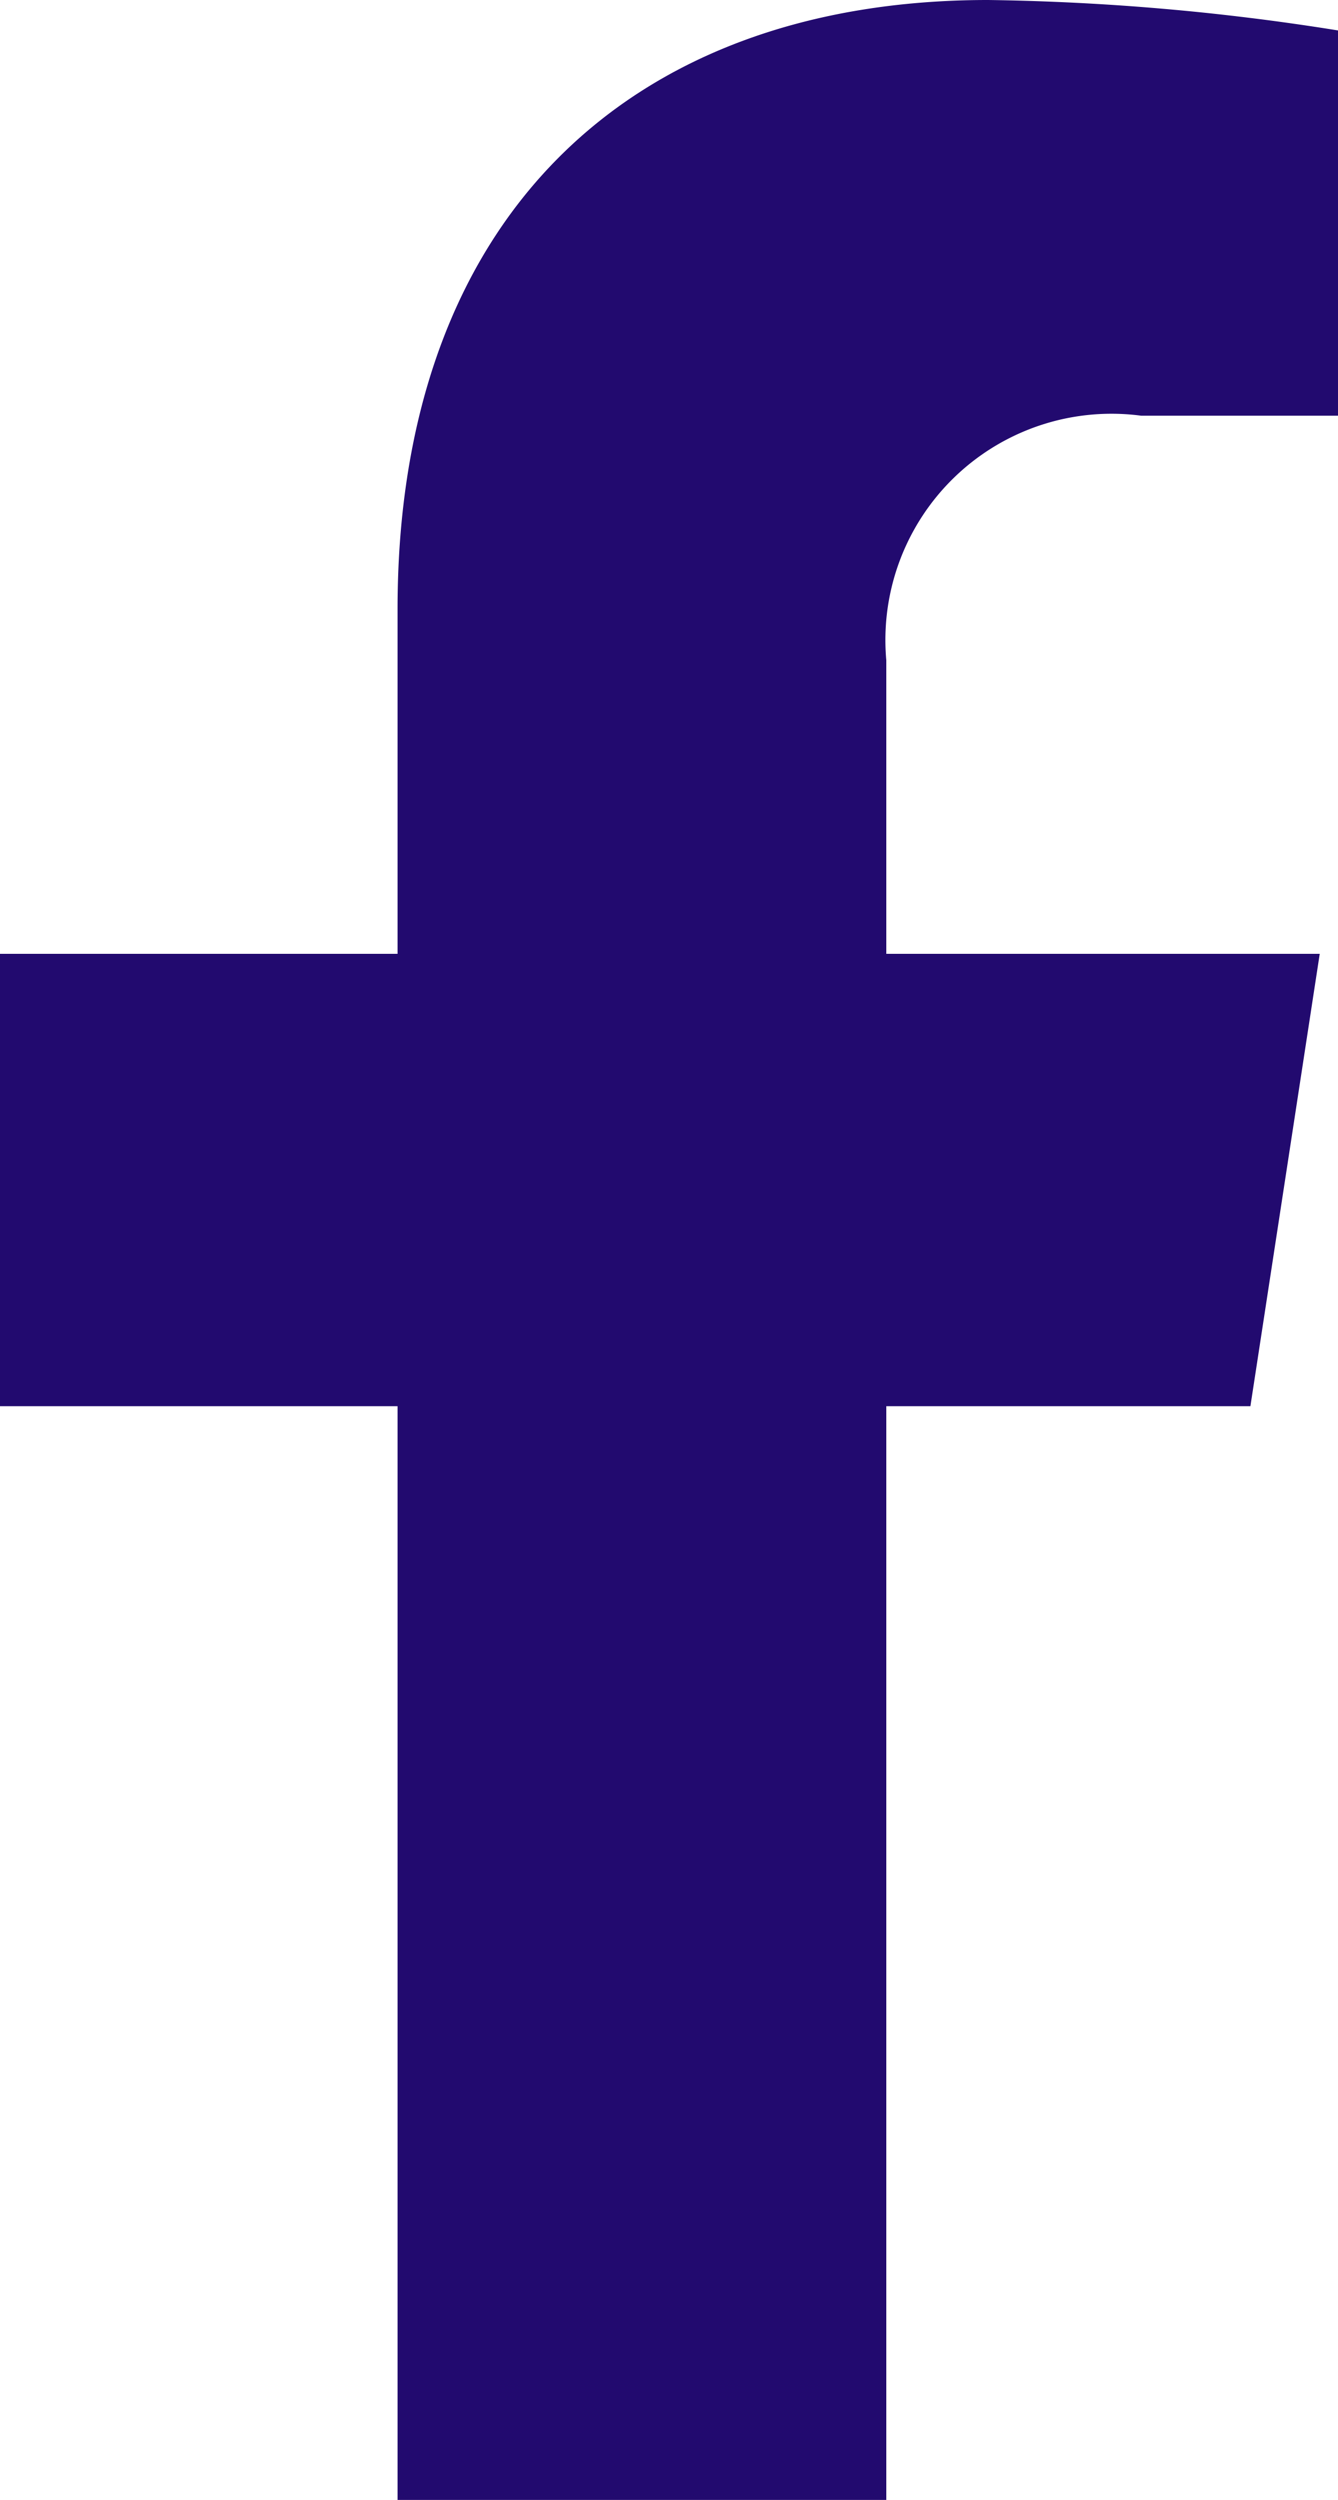
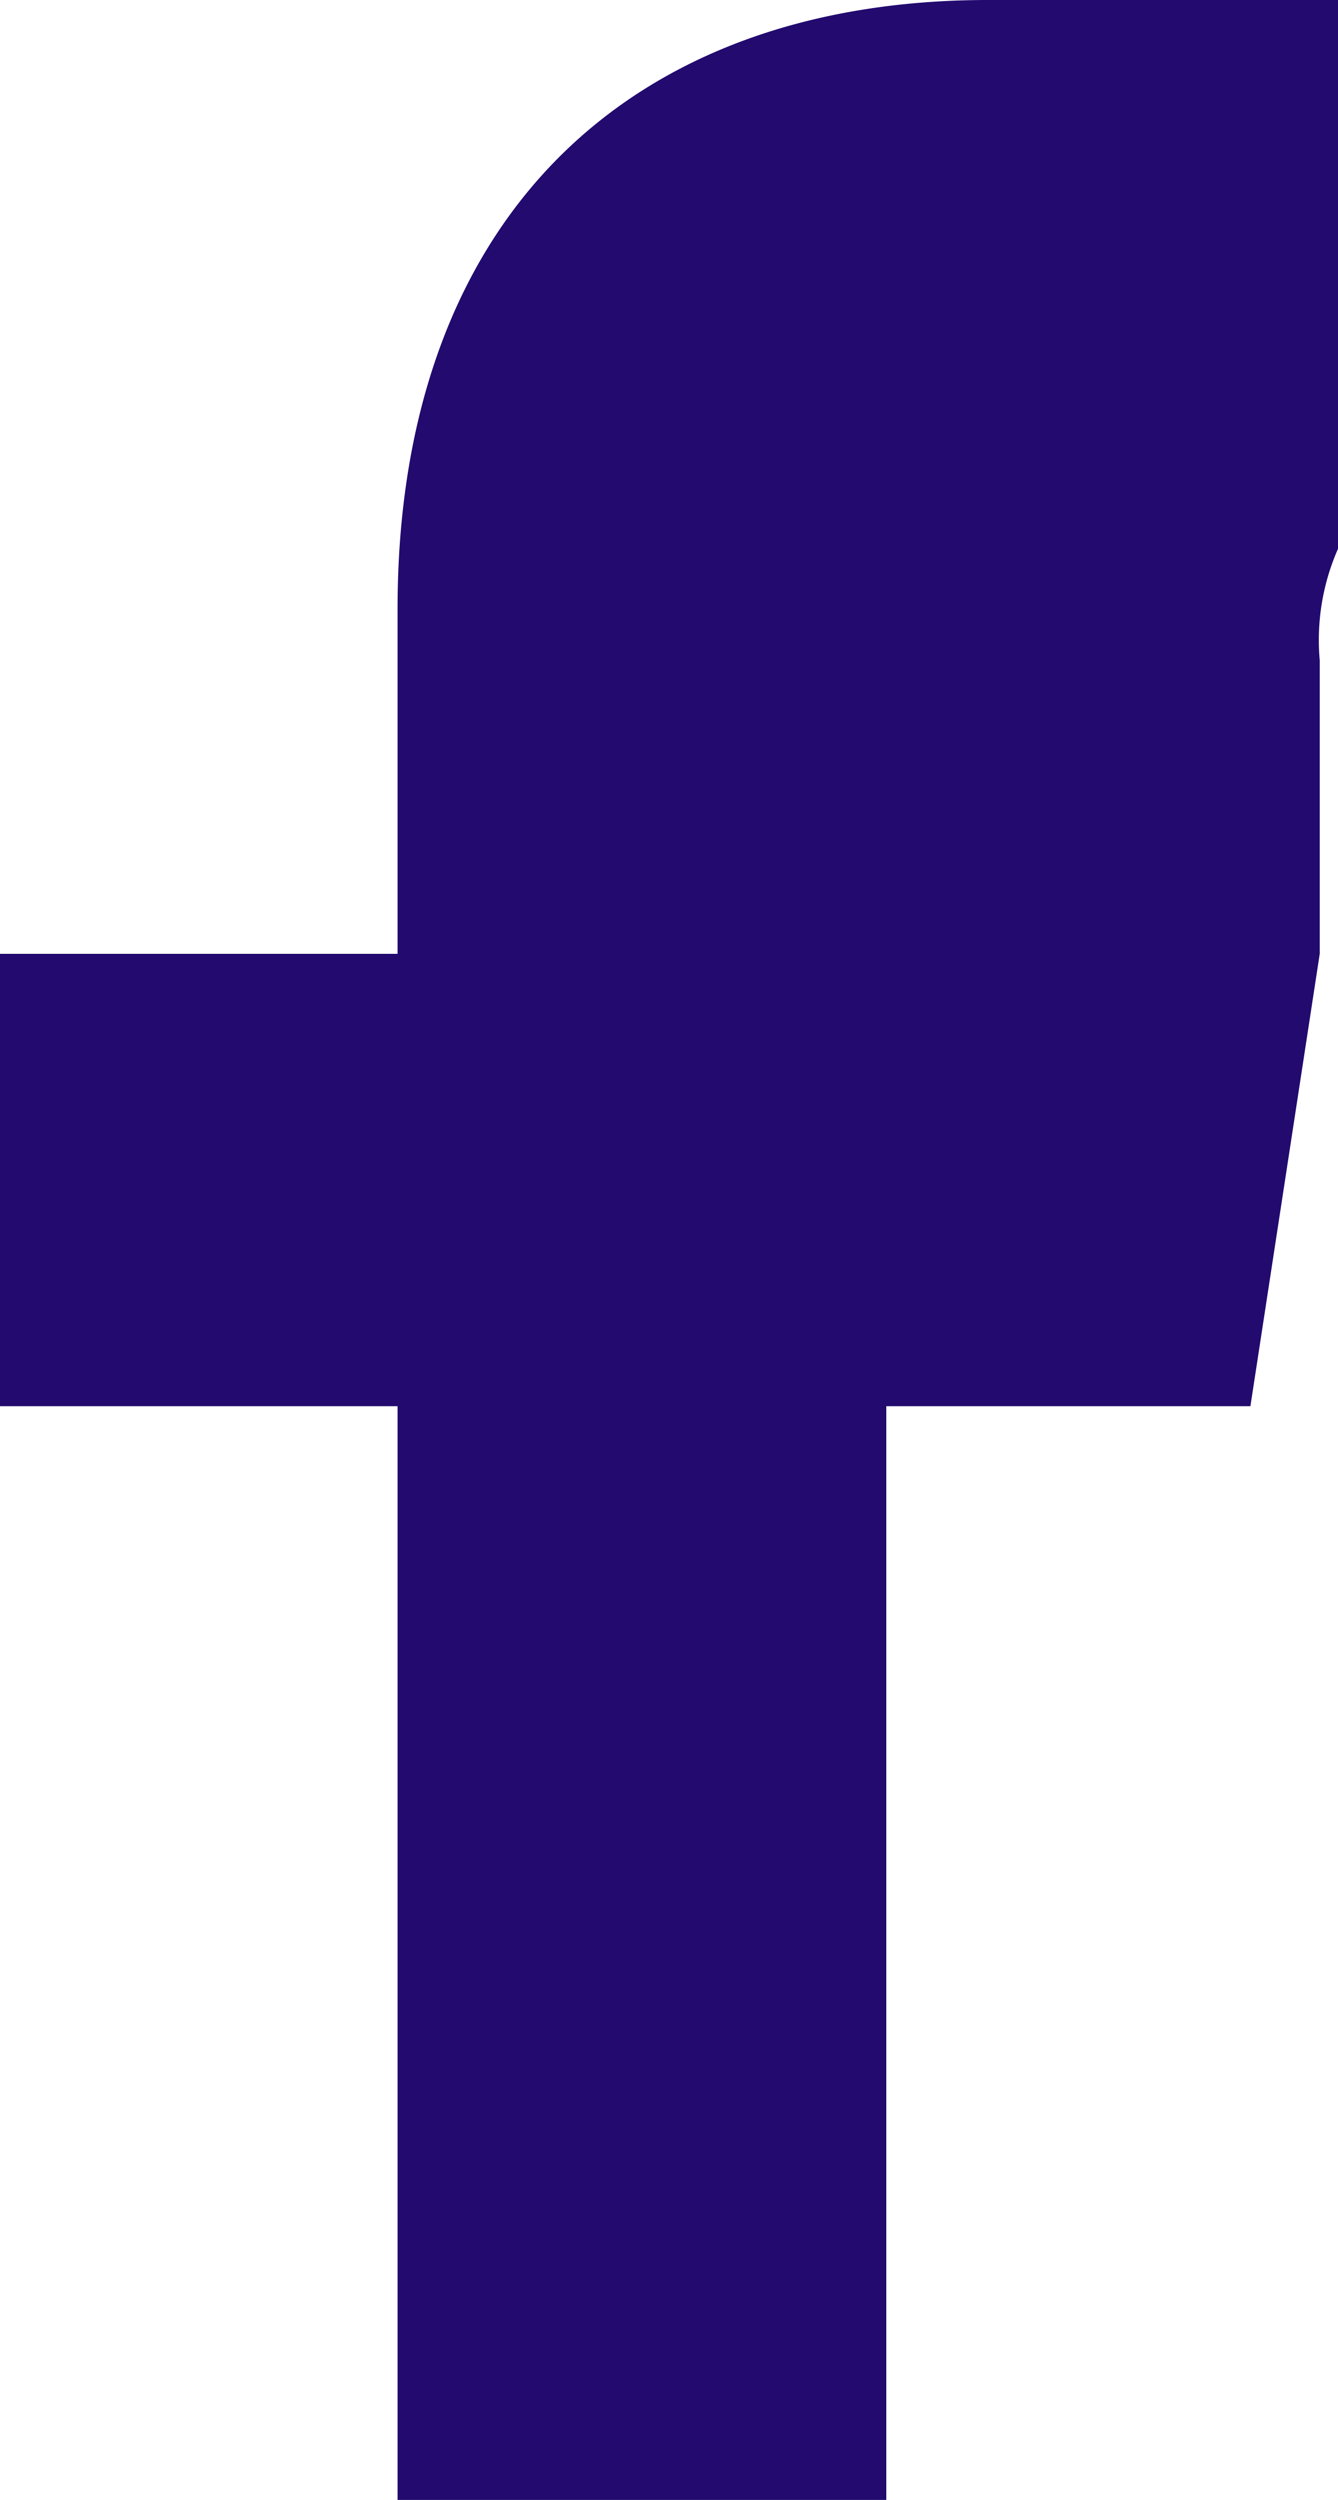
<svg xmlns="http://www.w3.org/2000/svg" width="10.403" height="19.424" viewBox="0 0 10.403 19.424">
-   <path id="Icon_awesome-facebook-f" data-name="Icon awesome-facebook-f" d="M11.331,10.926l.539-3.515H8.5V5.13a1.758,1.758,0,0,1,1.982-1.9h1.533V.237A18.7,18.7,0,0,0,9.291,0C6.513,0,4.7,1.684,4.7,4.732V7.411H1.609v3.515H4.7v8.5H8.5v-8.5Z" transform="translate(-1.609)" fill="#220a6f" />
+   <path id="Icon_awesome-facebook-f" data-name="Icon awesome-facebook-f" d="M11.331,10.926l.539-3.515V5.13a1.758,1.758,0,0,1,1.982-1.9h1.533V.237A18.7,18.7,0,0,0,9.291,0C6.513,0,4.7,1.684,4.7,4.732V7.411H1.609v3.515H4.7v8.5H8.5v-8.5Z" transform="translate(-1.609)" fill="#220a6f" />
</svg>